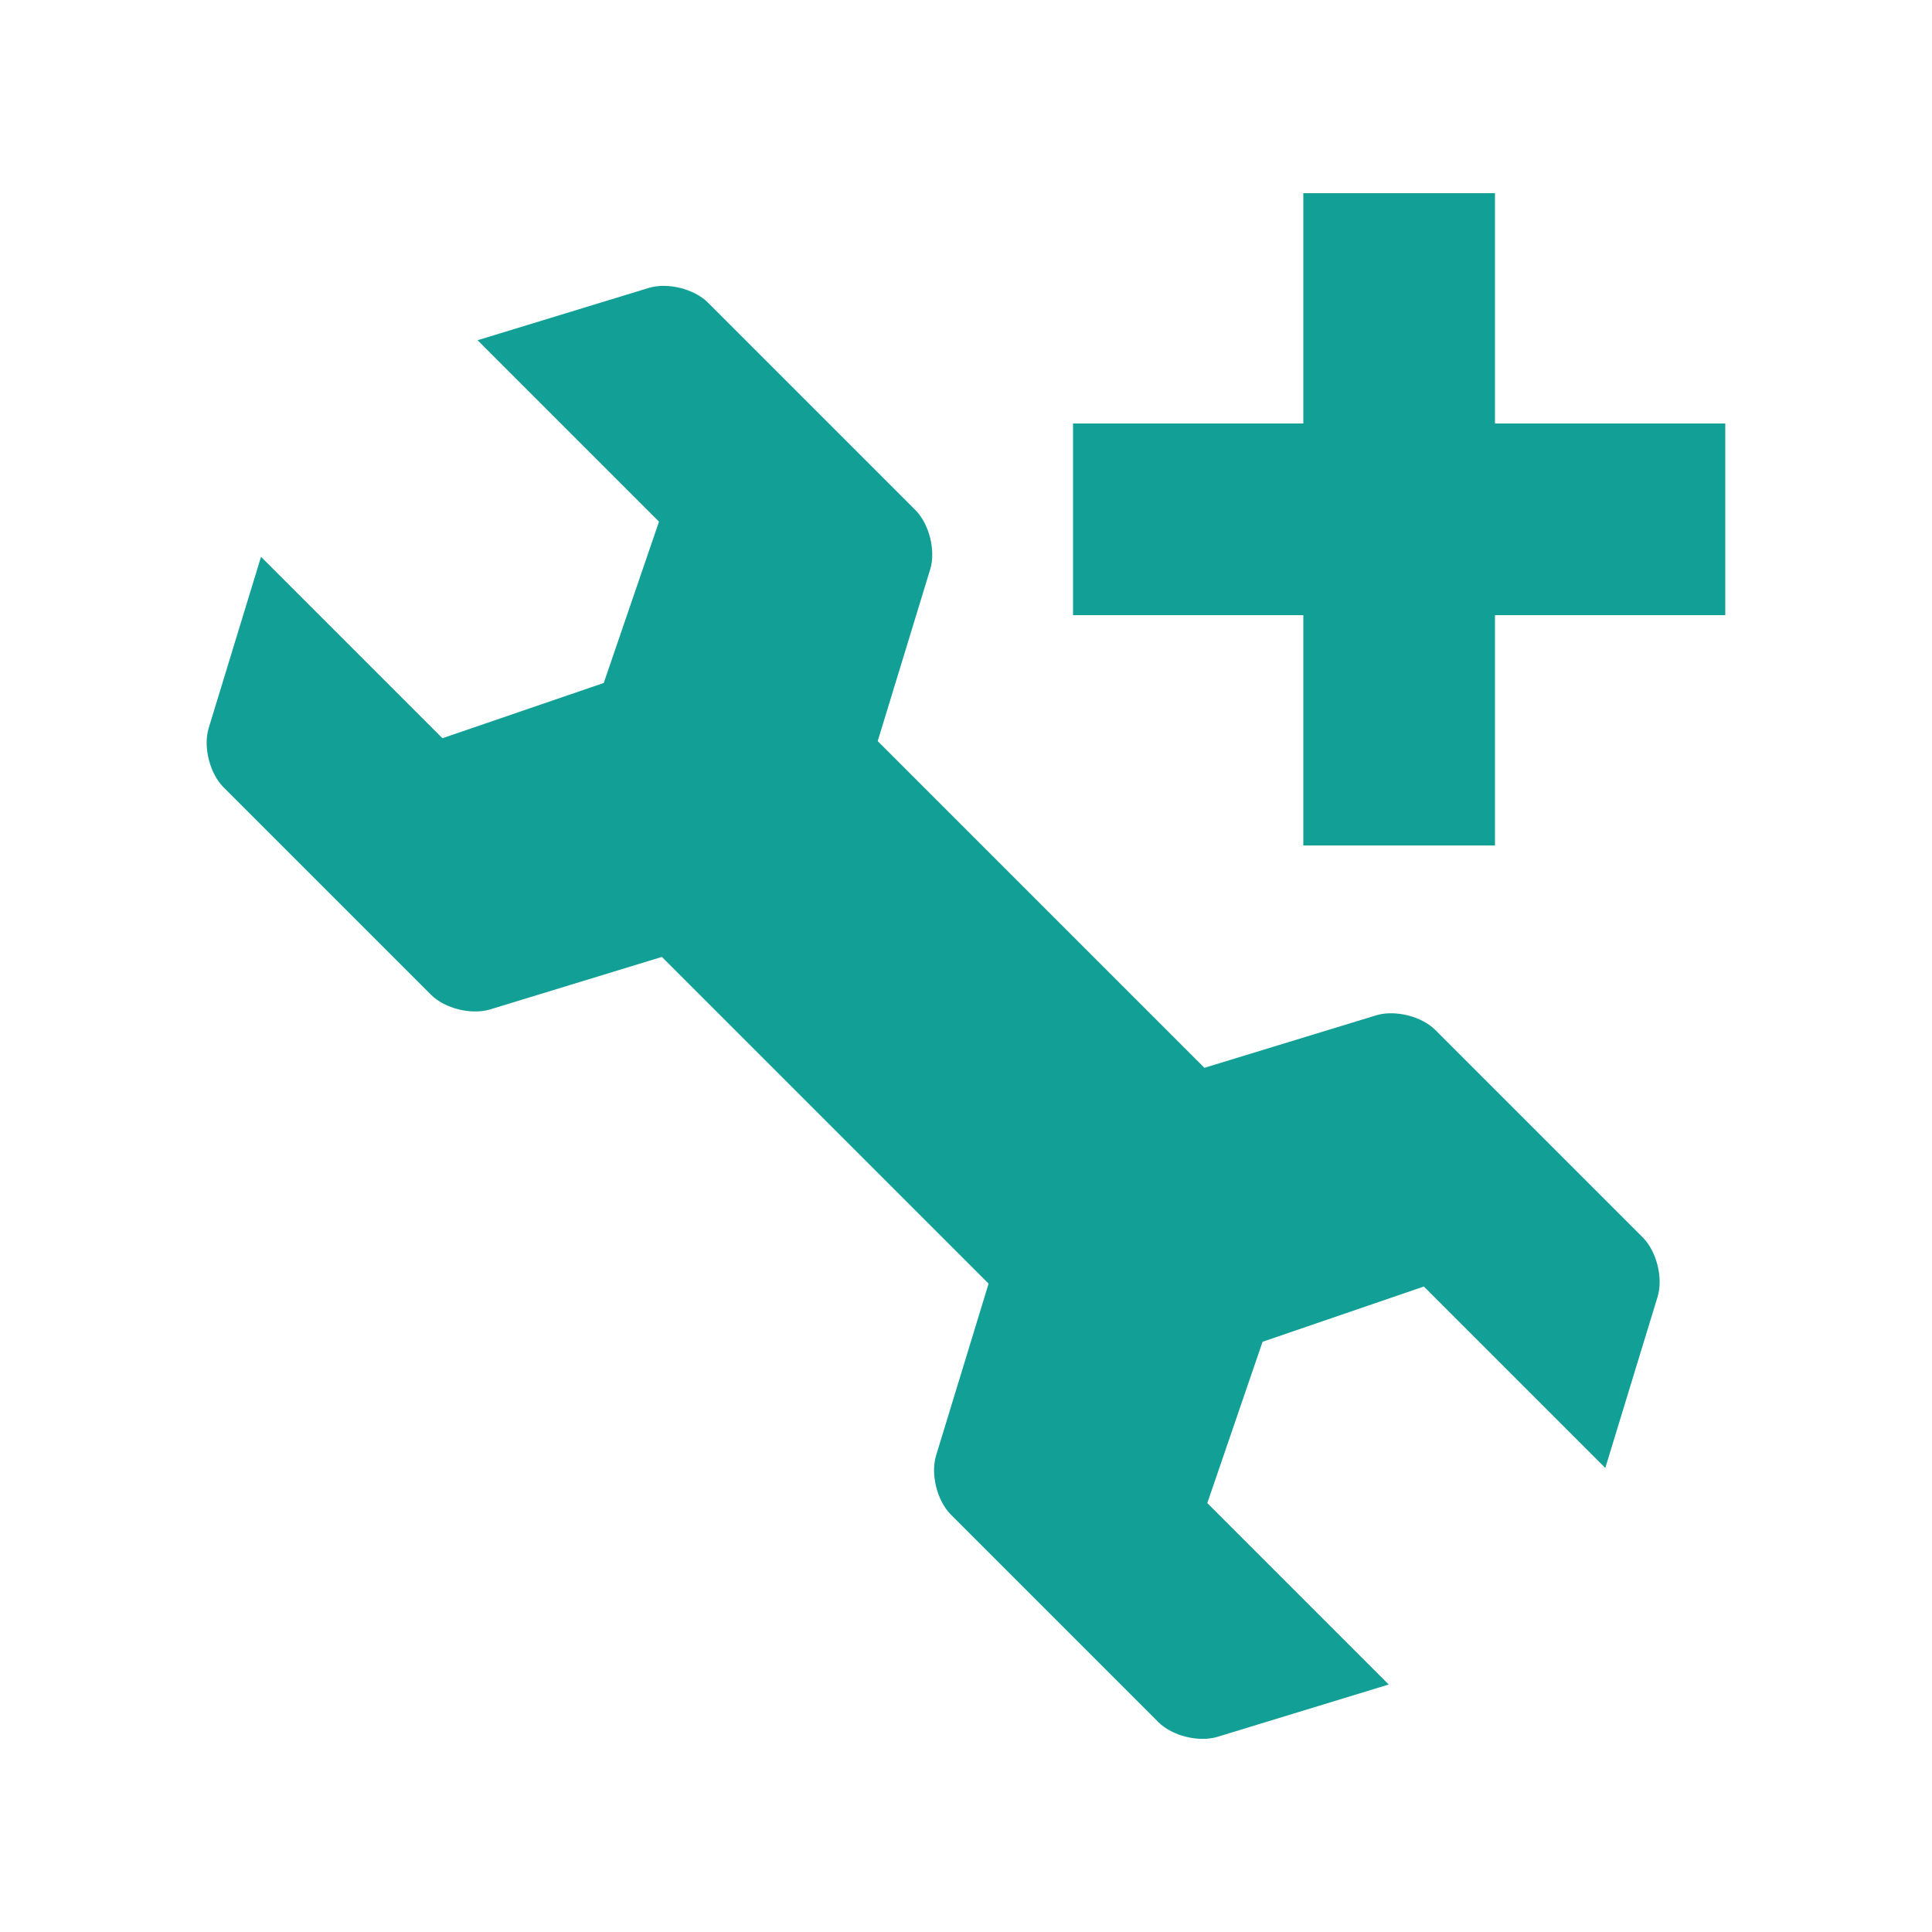
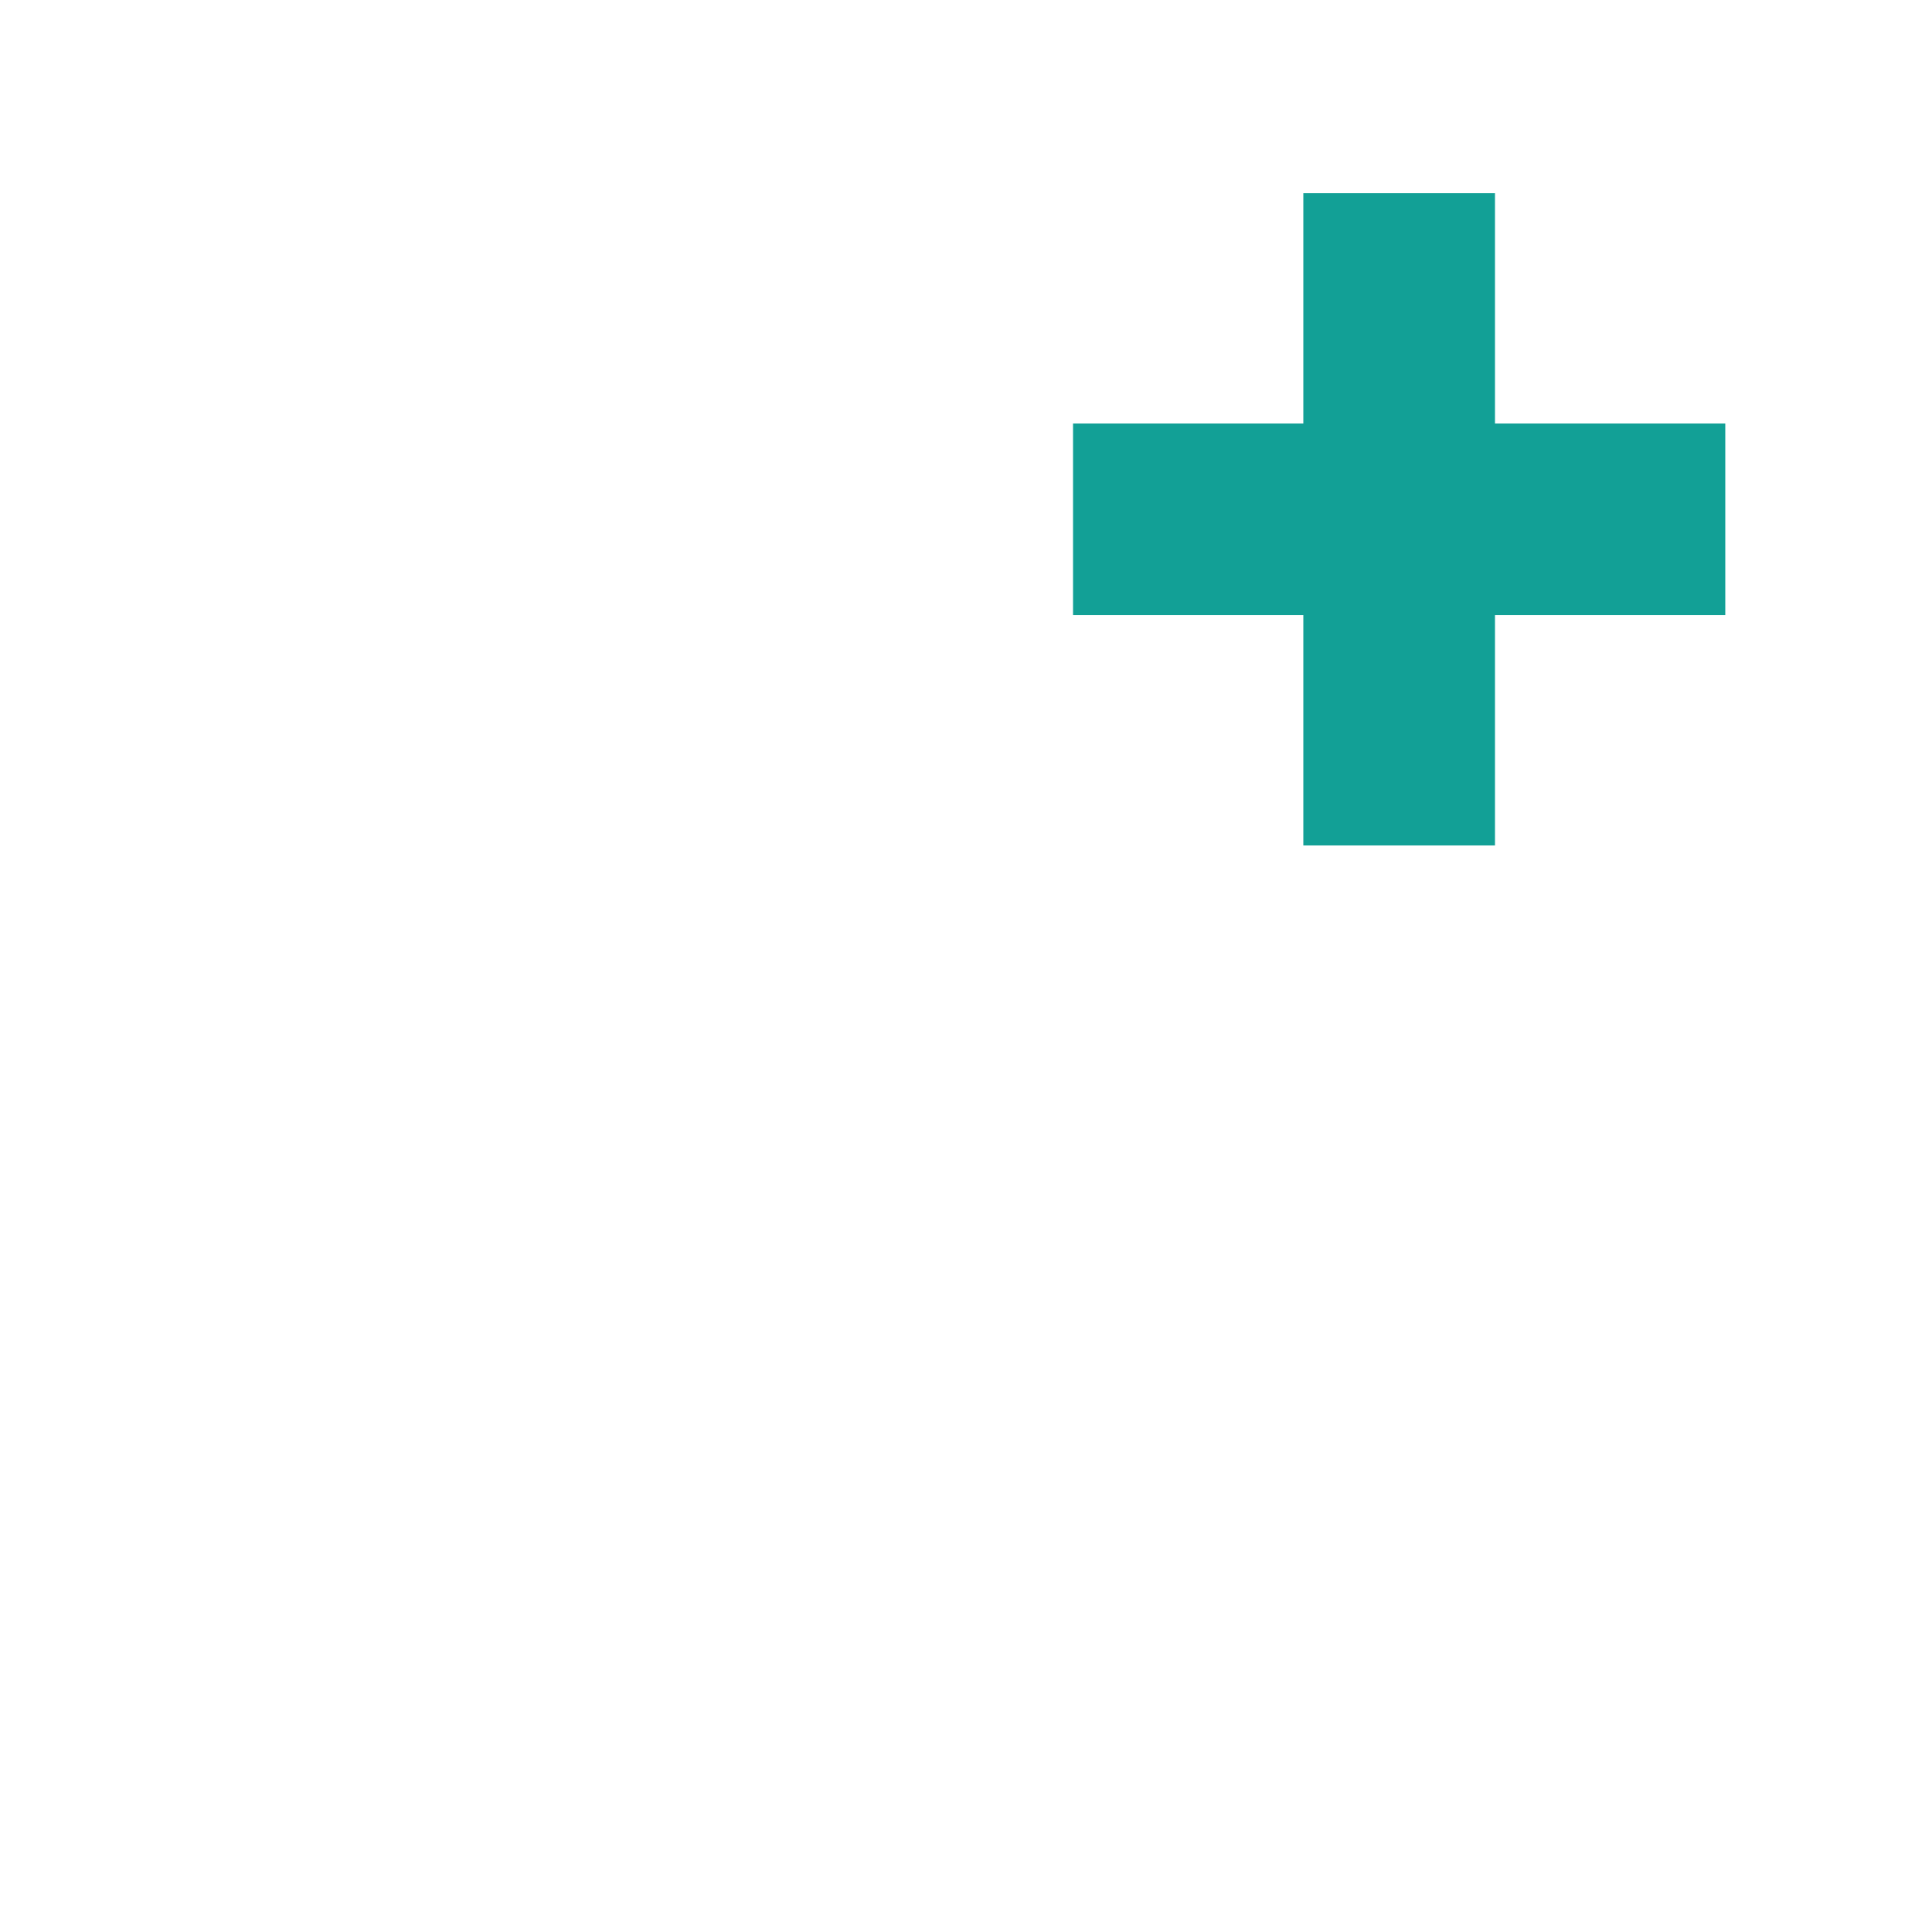
<svg xmlns="http://www.w3.org/2000/svg" id="_レイヤー_1" data-name="レイヤー 1" viewBox="0 0 100 100">
  <defs>
    <style>
      .cls-1 {
        fill: #12a096;
      }
    </style>
  </defs>
  <polygon class="cls-1" points="77.38 21.92 77.38 10 67.46 10 67.46 21.92 55.54 21.92 55.54 31.84 67.46 31.84 67.46 43.76 77.38 43.76 77.38 31.84 89.3 31.84 89.3 21.92 77.38 21.92" />
-   <path class="cls-1" d="M74.29,53.31c-.71-.71-2.08-1.05-3.05-.76l-8.9,2.72-16.91-16.91,2.72-8.9c.29-.96-.05-2.33-.76-3.05l-10.75-10.75c-.71-.71-2.08-1.05-3.05-.76l-8.87,2.71,9.39,9.39-2.86,8.35-8.35,2.86-9.39-9.39-2.71,8.87c-.29,.96,.05,2.33,.76,3.05l10.75,10.75c.71,.71,2.08,1.05,3.05,.76l8.9-2.72,16.91,16.91-2.72,8.9c-.29,.96,.05,2.33,.76,3.05l10.75,10.75c.71,.71,2.08,1.05,3.05,.76l8.87-2.71-9.39-9.39,2.86-8.35,8.35-2.86,9.39,9.39,2.71-8.87c.29-.96-.05-2.33-.76-3.05l-10.75-10.75Z" />
</svg>